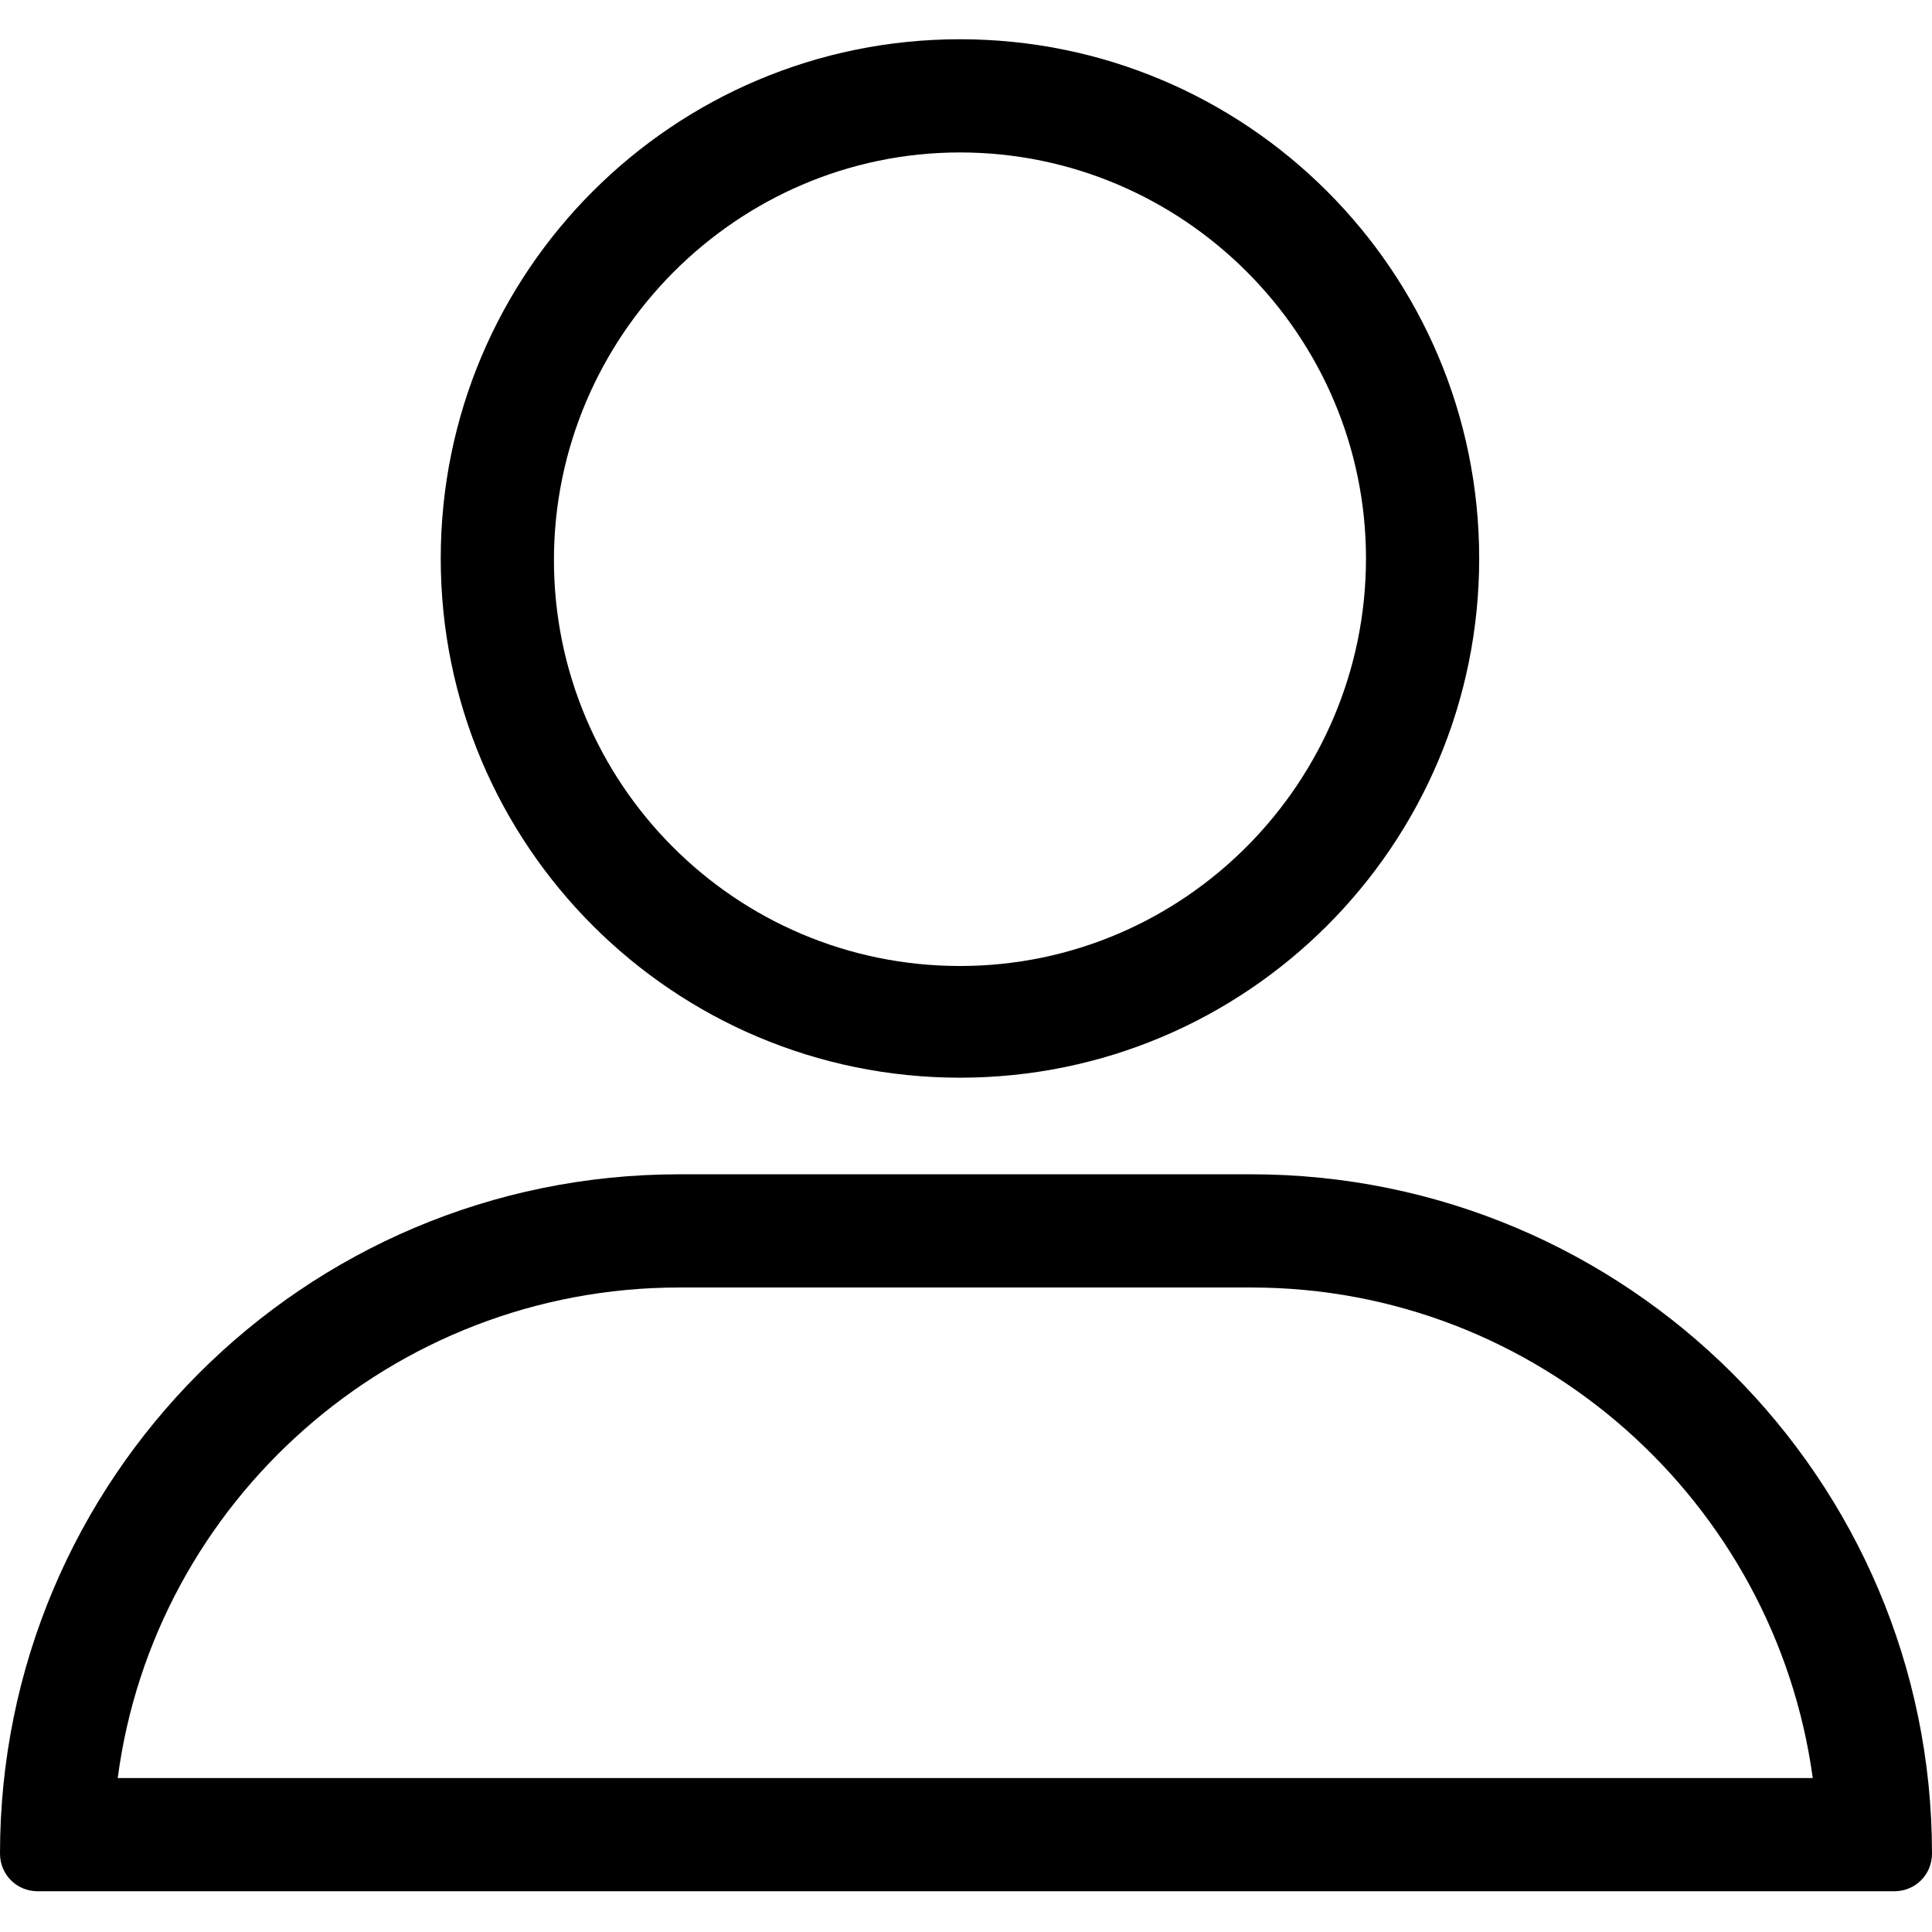
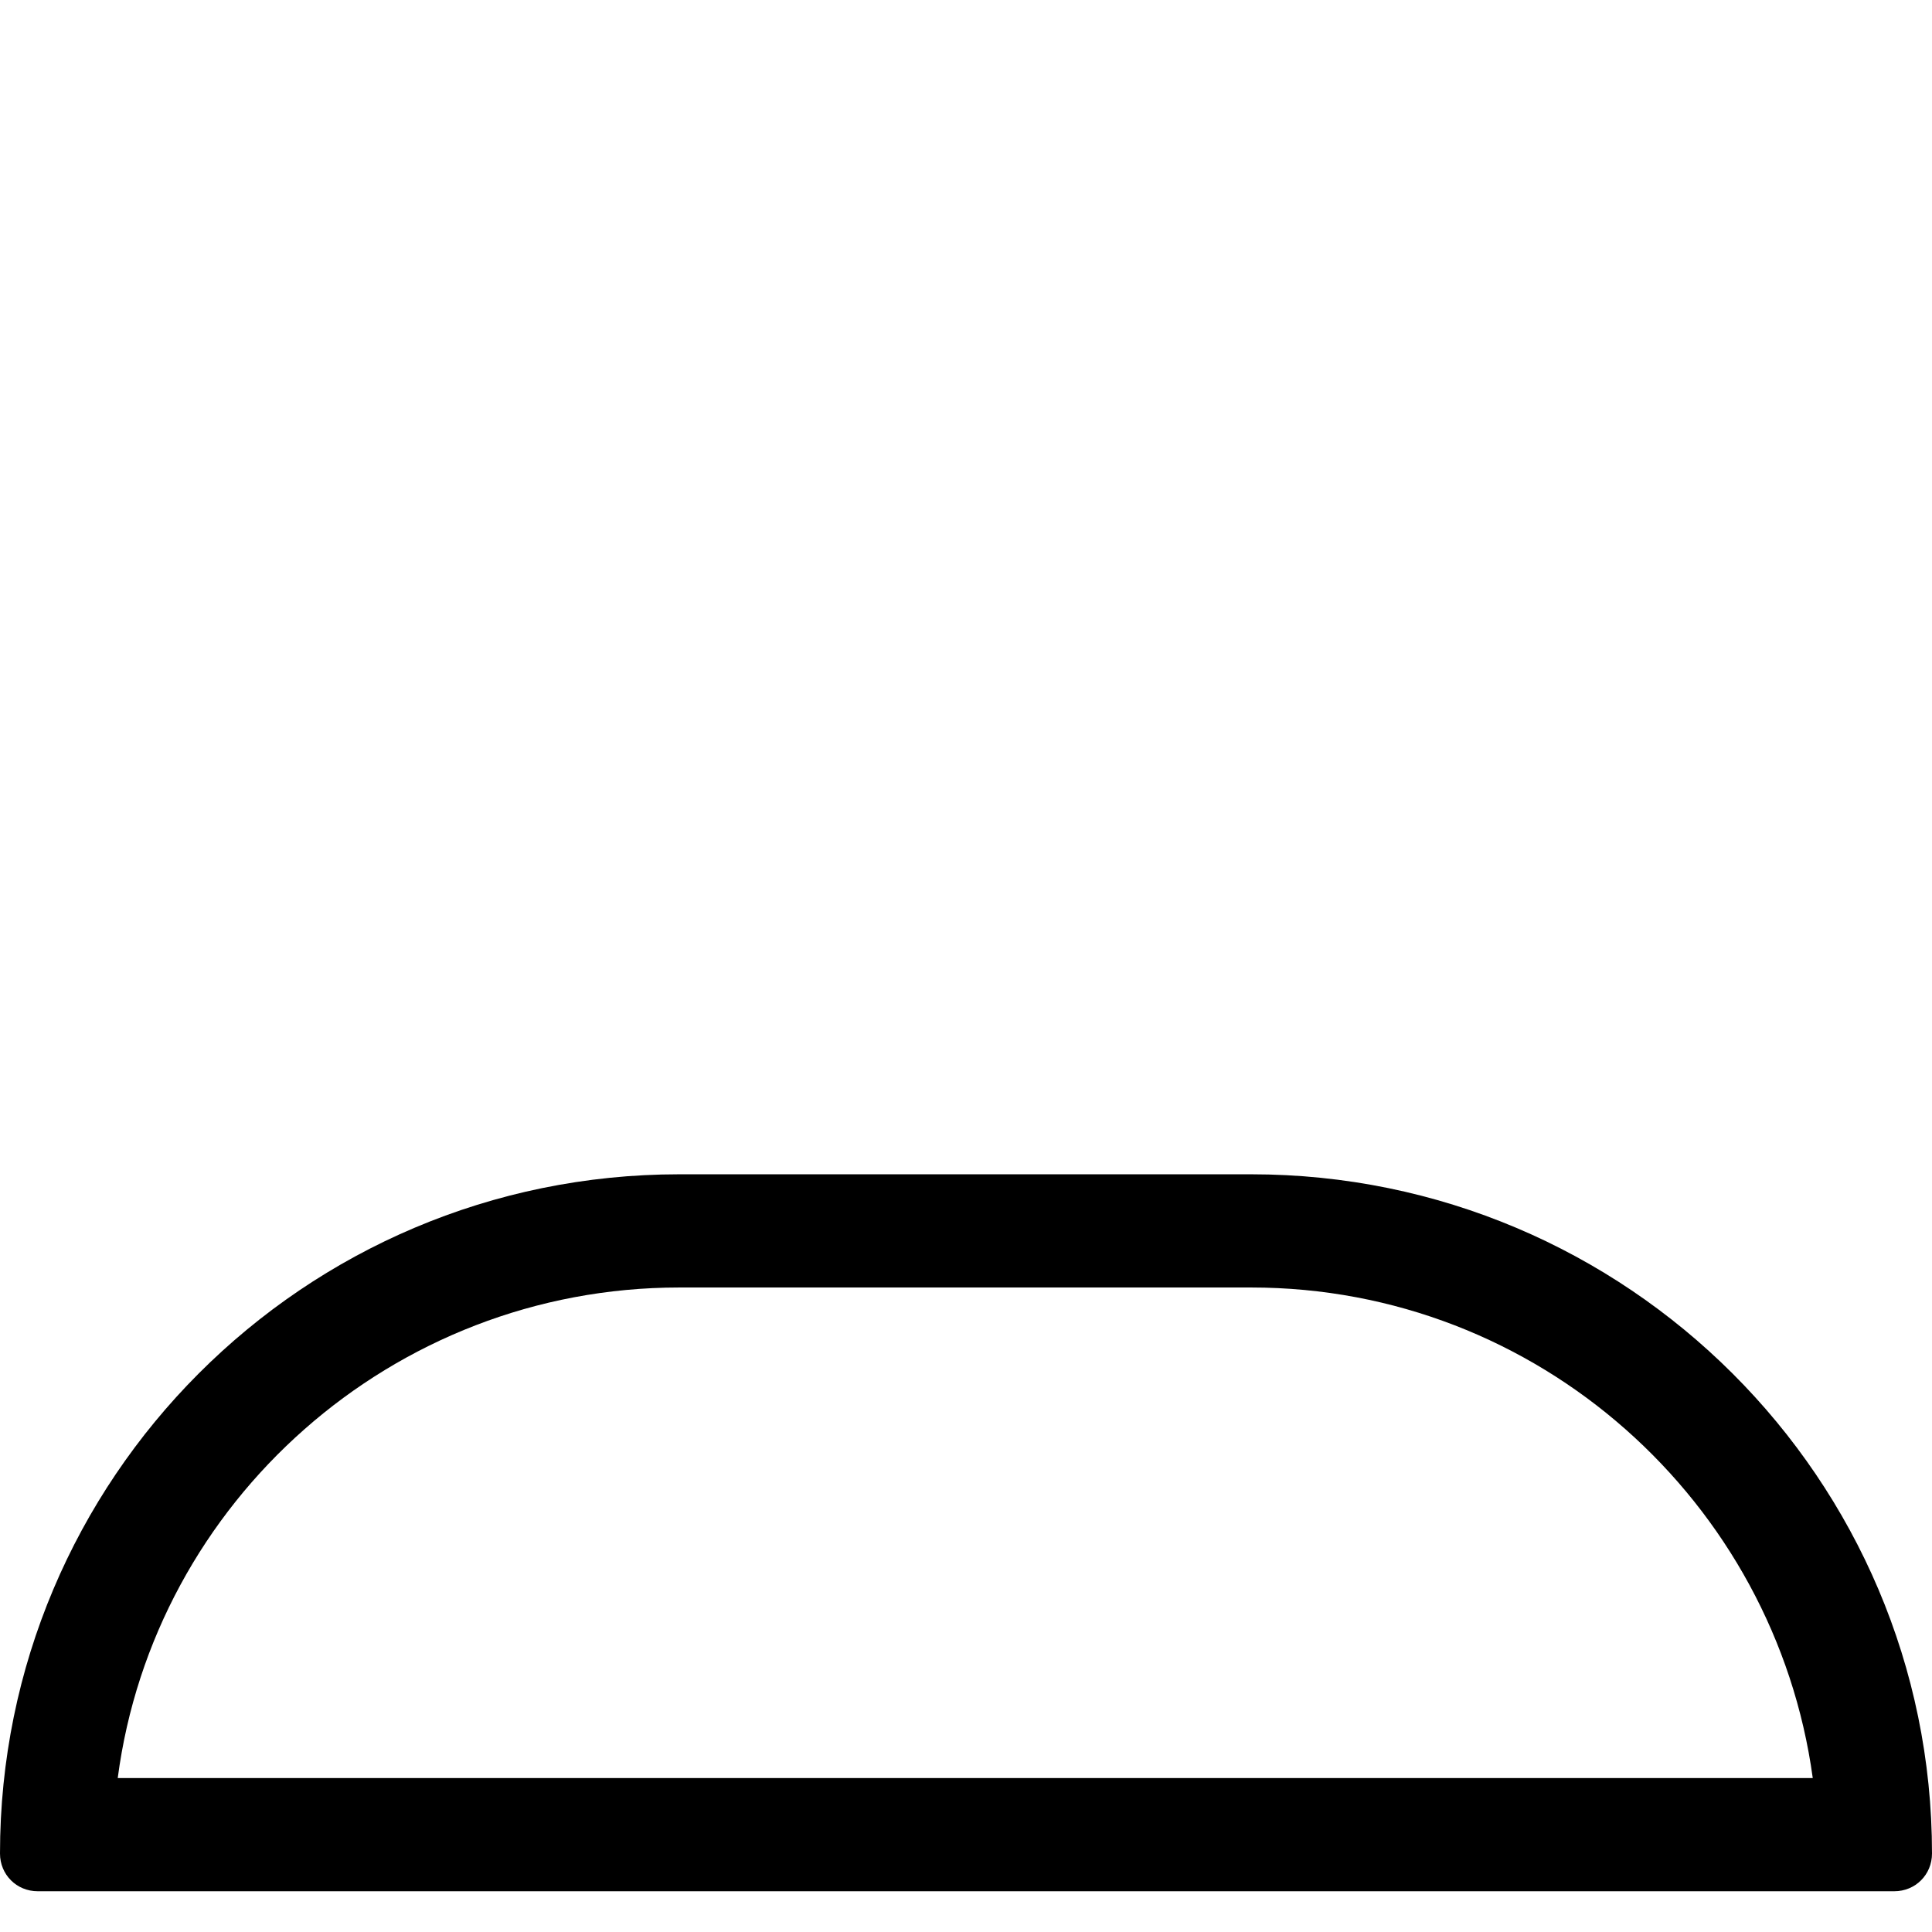
<svg xmlns="http://www.w3.org/2000/svg" version="1.1" id="Слой_1" x="0px" y="0px" viewBox="0 0 128 128" style="enable-background:new 0 0 128 128;" xml:space="preserve">
  <g>
-     <path d="M63.6,10.1c14.8,0,26.9,12.1,26.9,26.9S78.5,64,63.6,64S36.7,51.9,36.7,37.1S48.8,10.1,63.6,10.1 M63.6,2.6   c-19,0-34.4,15.4-34.4,34.4s15.4,34.4,34.4,34.4s34.4-15.4,34.4-34.4S82.6,2.6,63.6,2.6L63.6,2.6z" />
    <path d="M82.9,85.3c19,0,34.7,14.2,37.2,32.5H7.8C10.2,99.5,26,85.3,45,85.3H82.9 M82.9,77.8H45c-24.9,0-45,20.2-45,45v0   c0,1.4,1.1,2.5,2.5,2.5h123c1.4,0,2.5-1.1,2.5-2.5v0C128,98,107.8,77.8,82.9,77.8L82.9,77.8z" />
  </g>
</svg>